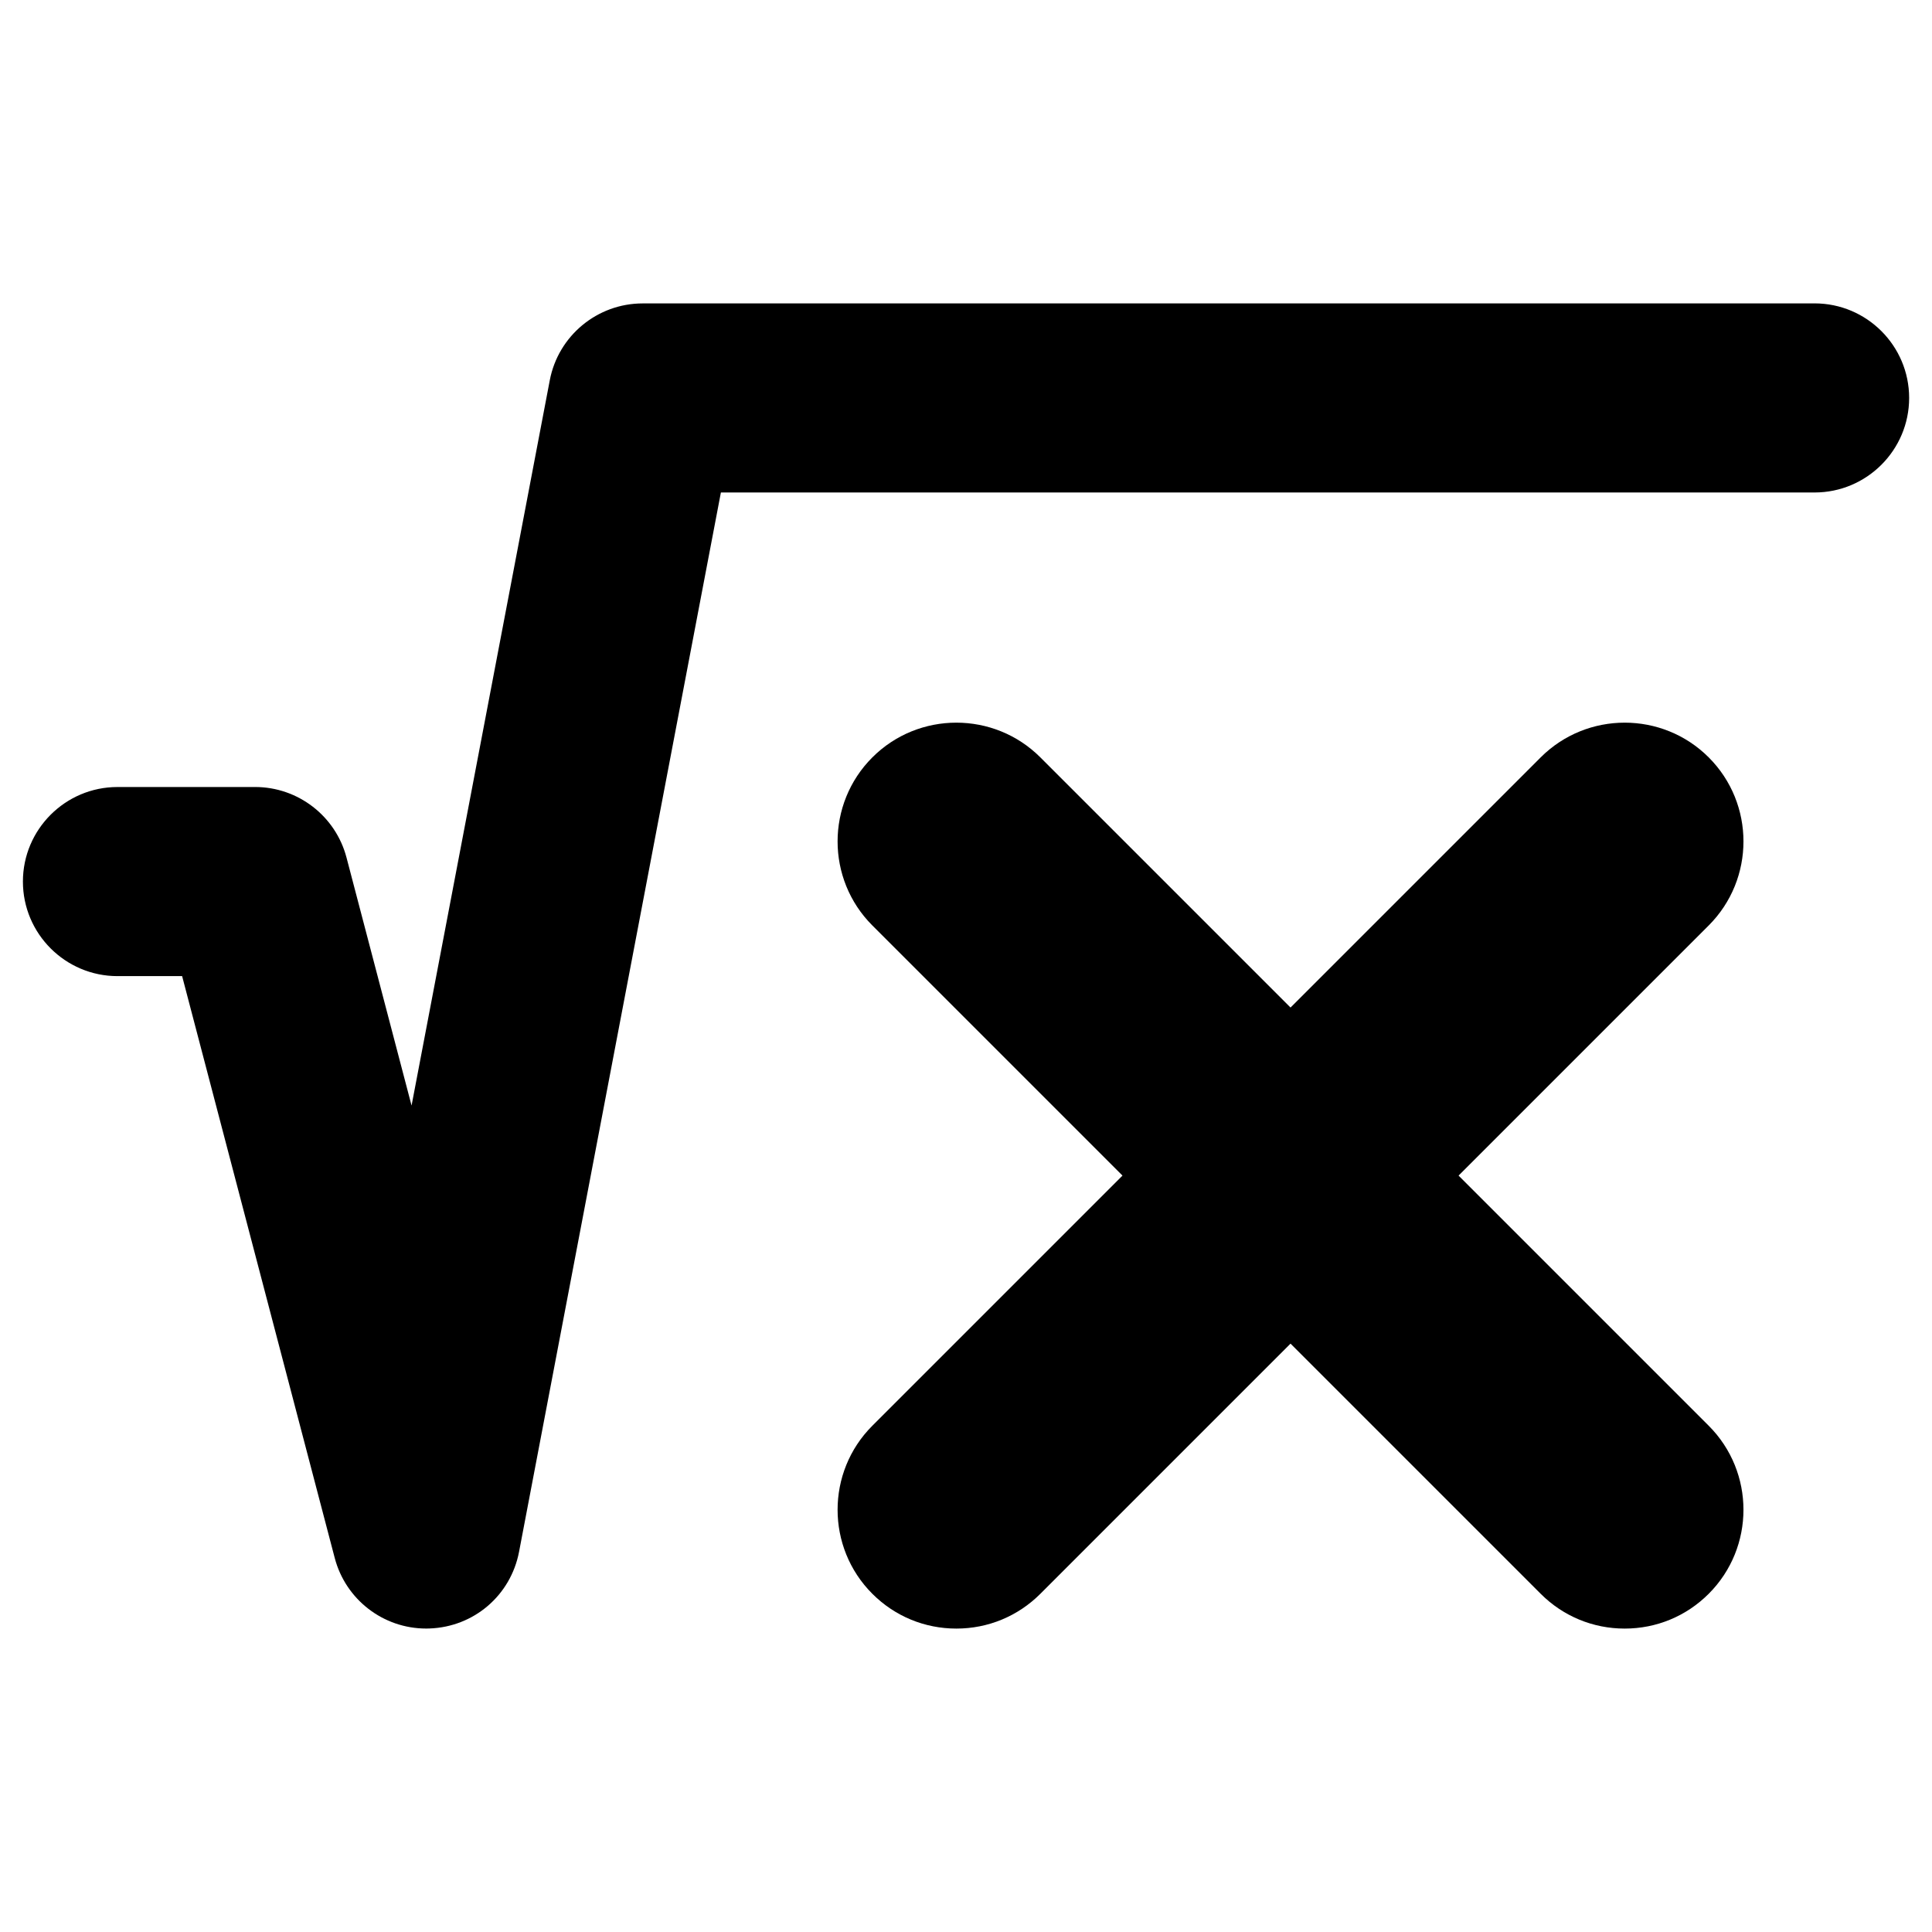
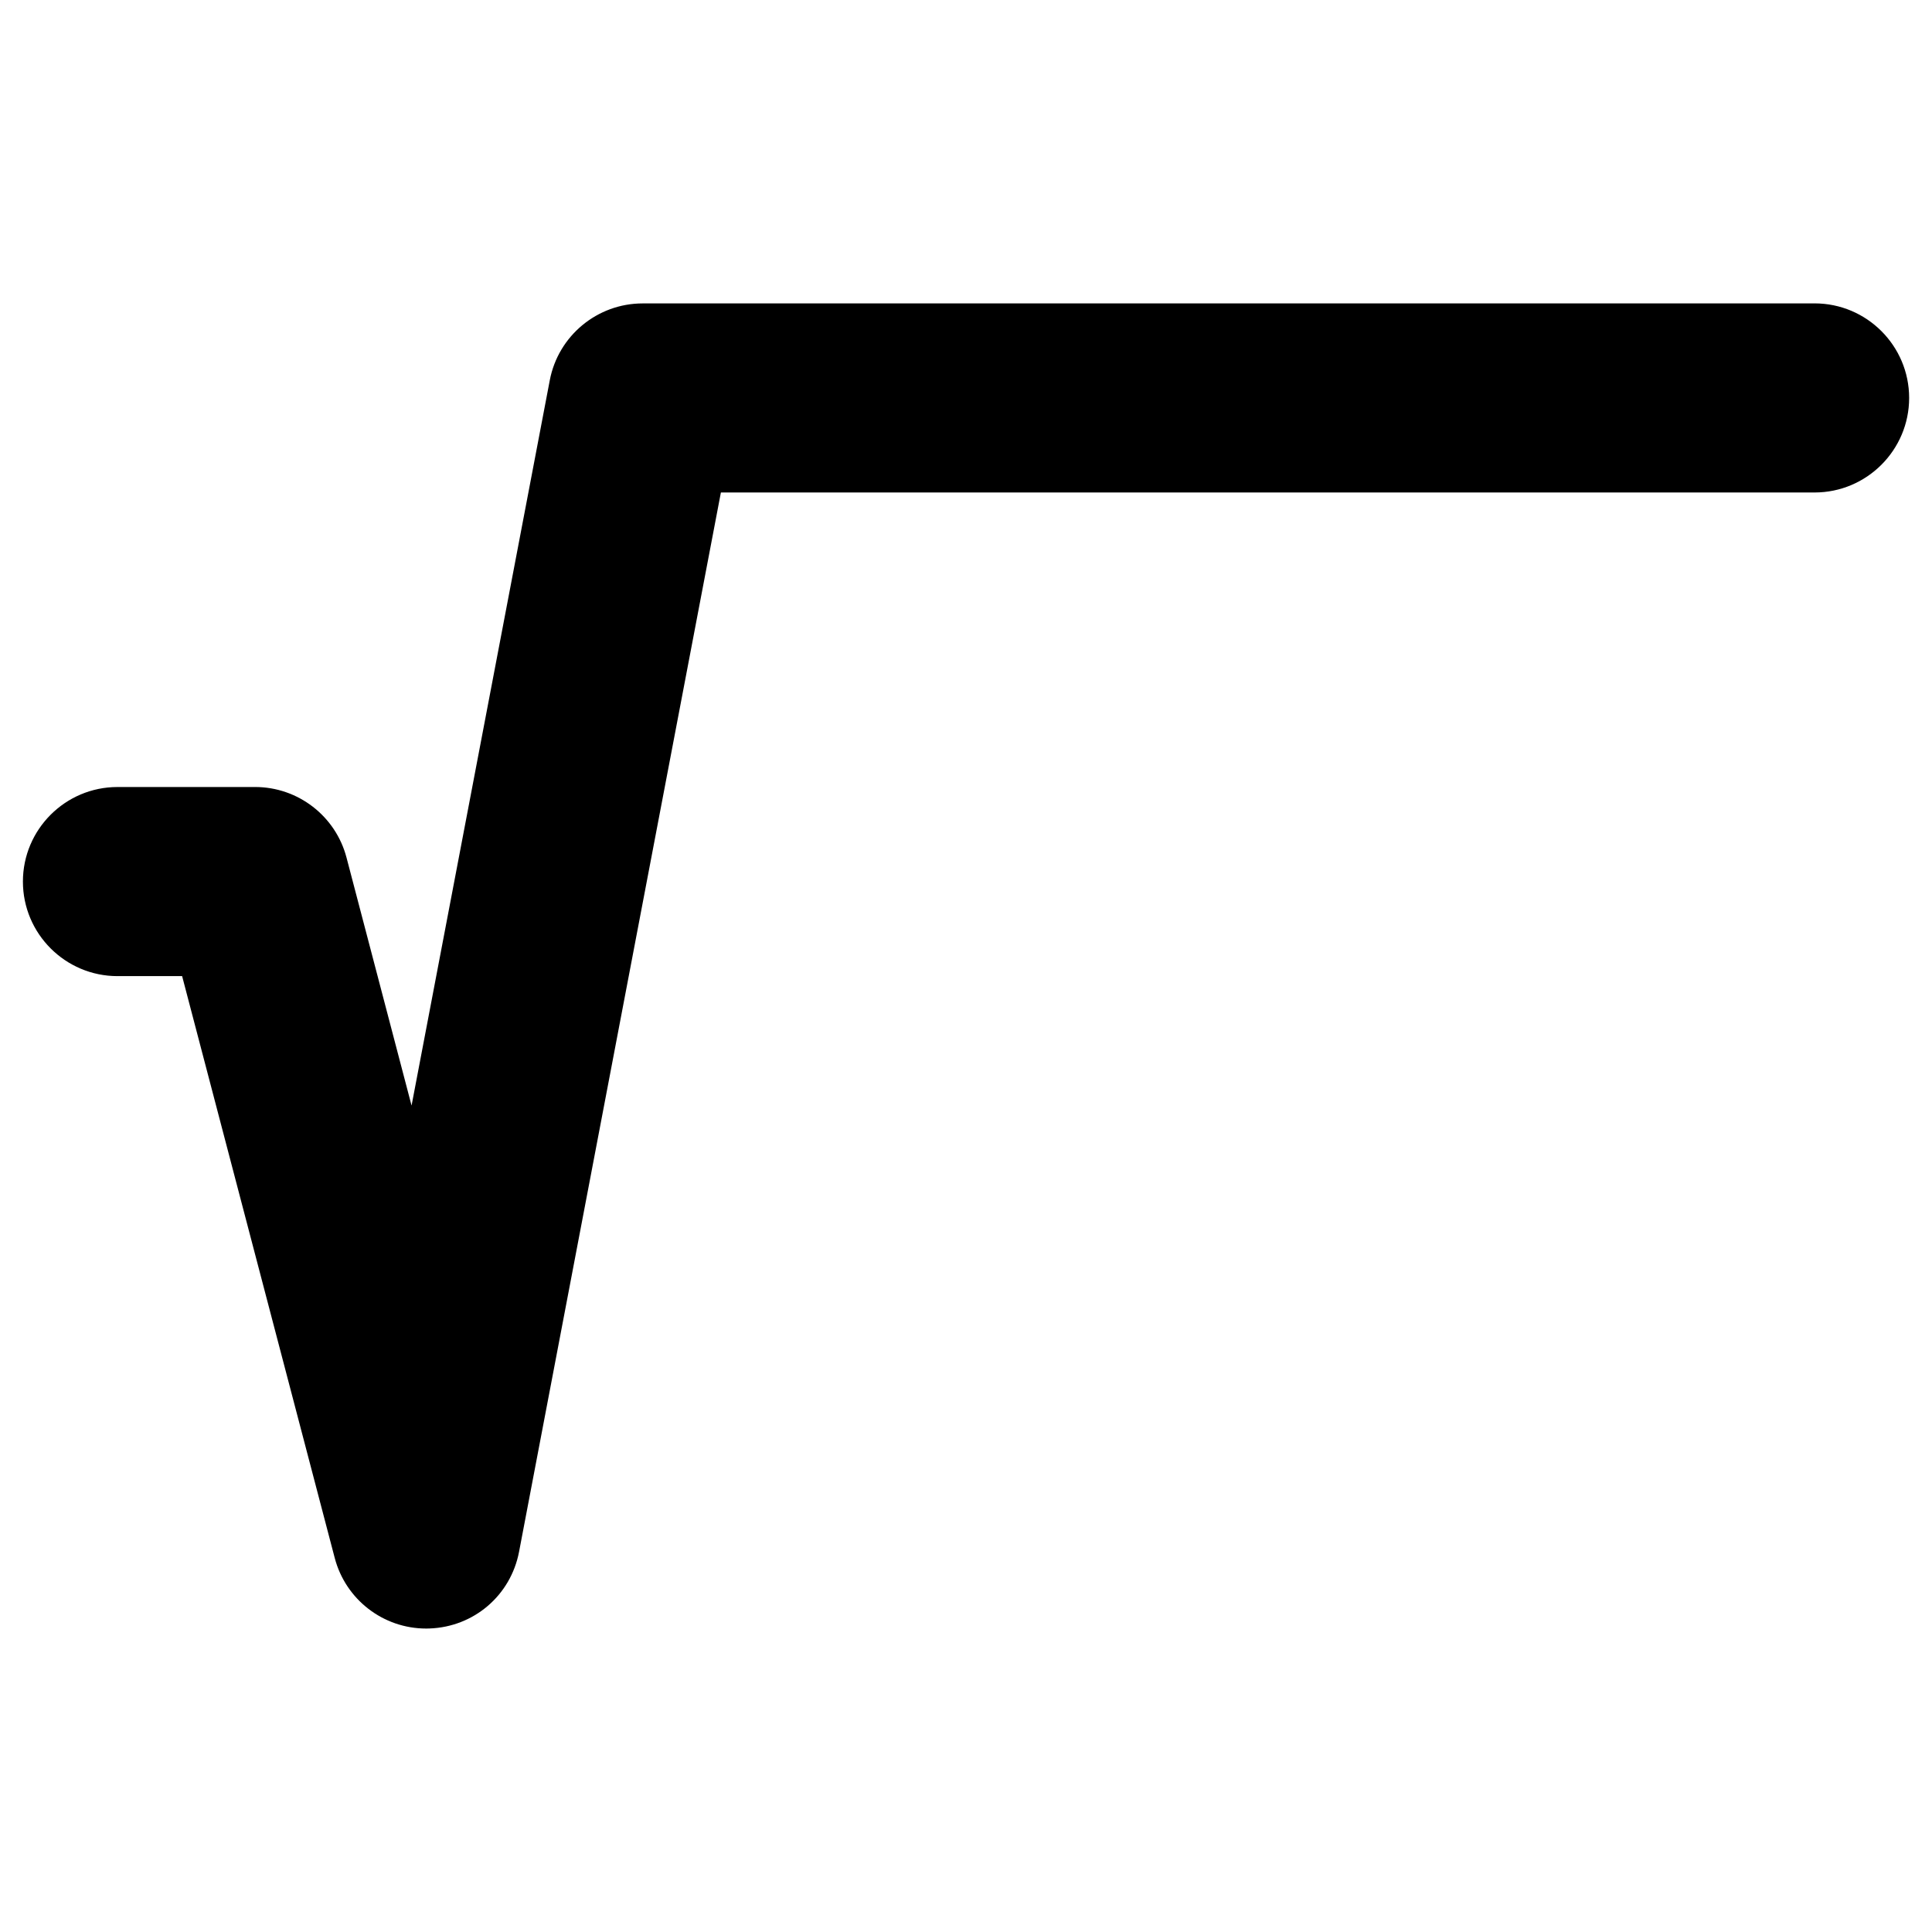
<svg xmlns="http://www.w3.org/2000/svg" fill="#000000" width="800px" height="800px" version="1.1" viewBox="144 144 512 512">
  <g>
    <path d="m624.88 224.41h-310.57c-12.016 0-22.367 8.566-24.613 20.367l-36.629 192.21-17.238-65.719c-2.887-11.012-12.855-18.703-24.238-18.703l-36.461 0.004c-13.816 0-25.059 11.238-25.059 25.055s11.242 25.059 25.059 25.059h17.133l40.445 154.2c2.887 11.012 12.852 18.703 24.23 18.699 0.285 0 0.574-0.004 0.859-0.016 11.785-0.402 21.555-8.773 23.762-20.352l53.484-280.7h289.84c13.816 0 25.059-11.242 25.059-25.059-0.004-13.816-11.242-25.055-25.062-25.055z" />
-     <path d="m596.83 344.72c-12.273-12.277-32.25-12.277-44.535-0.004l-66.293 66.293-66.297-66.293c-12.273-12.273-32.25-12.273-44.527 0.004-12.277 12.277-12.277 32.254 0 44.531l66.293 66.293-66.293 66.293c-12.277 12.277-12.277 32.254 0 44.531 5.949 5.949 13.855 9.223 22.266 9.223s16.316-3.273 22.266-9.223l66.293-66.293 66.297 66.297c5.949 5.945 13.855 9.219 22.262 9.219 8.41 0 16.316-3.273 22.266-9.223 12.277-12.277 12.277-32.254 0-44.531l-66.293-66.293 66.293-66.293c12.277-12.277 12.281-32.254 0.004-44.531z" />
  </g>
</svg>